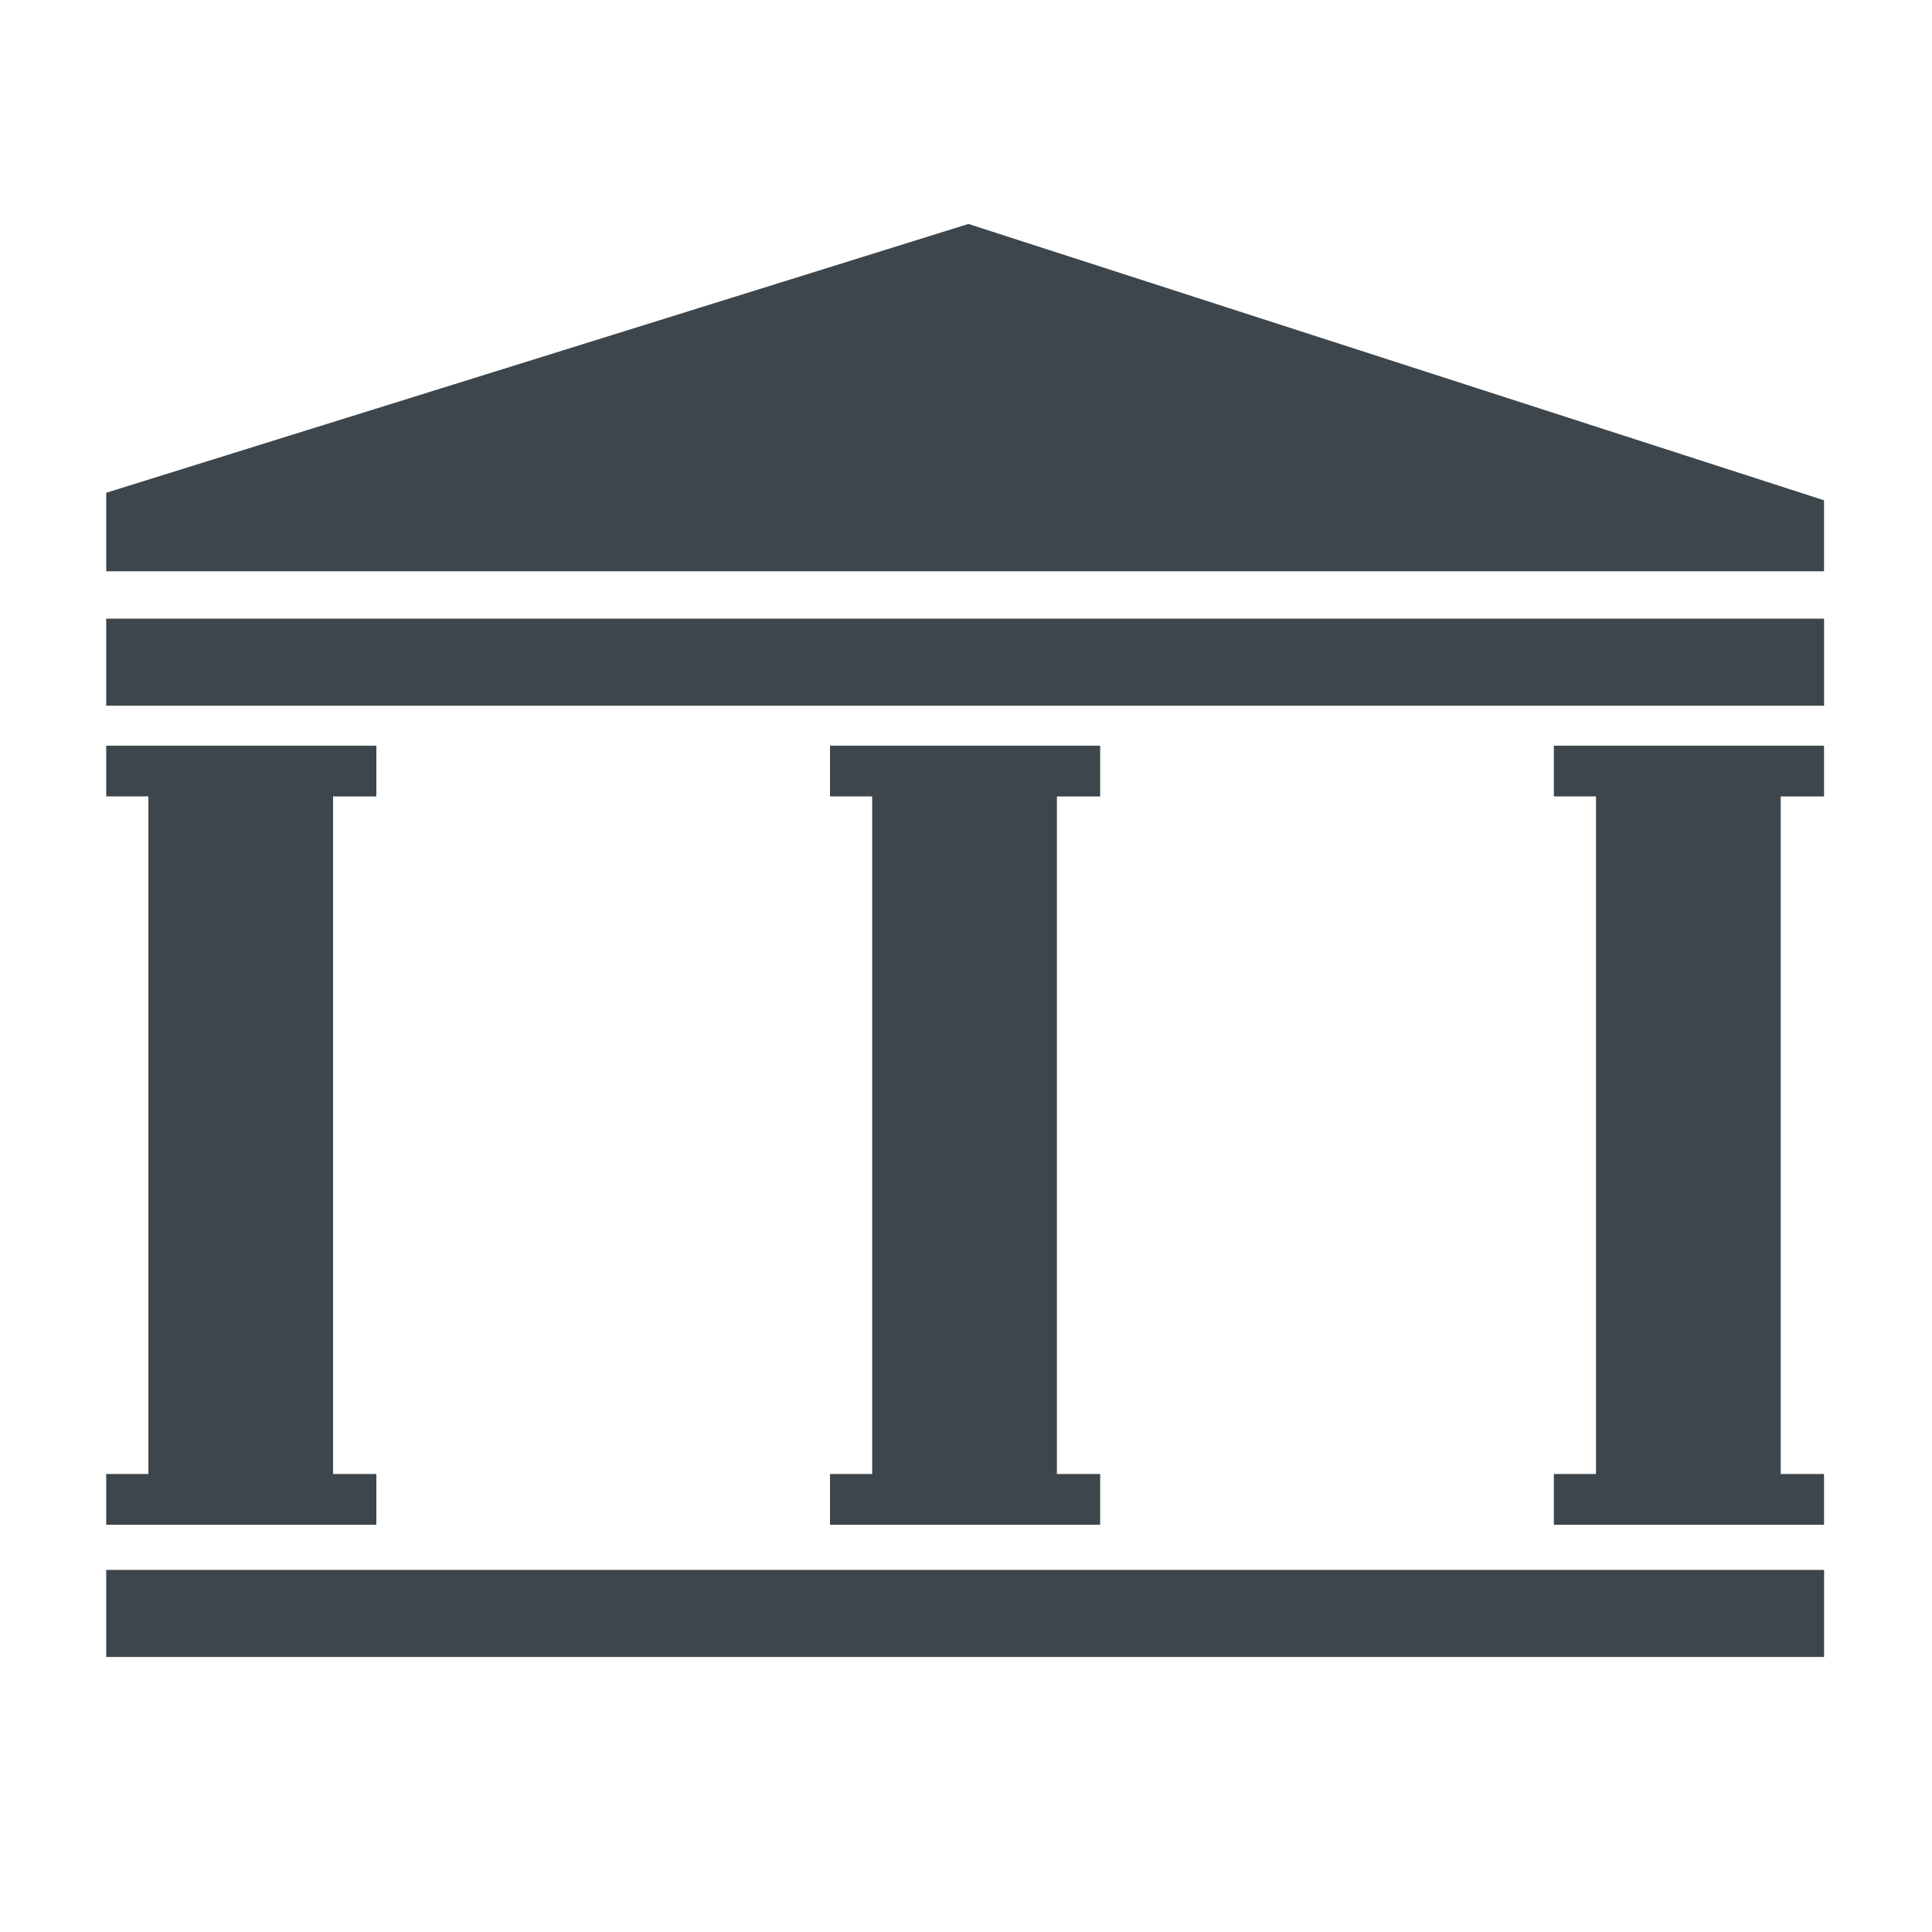
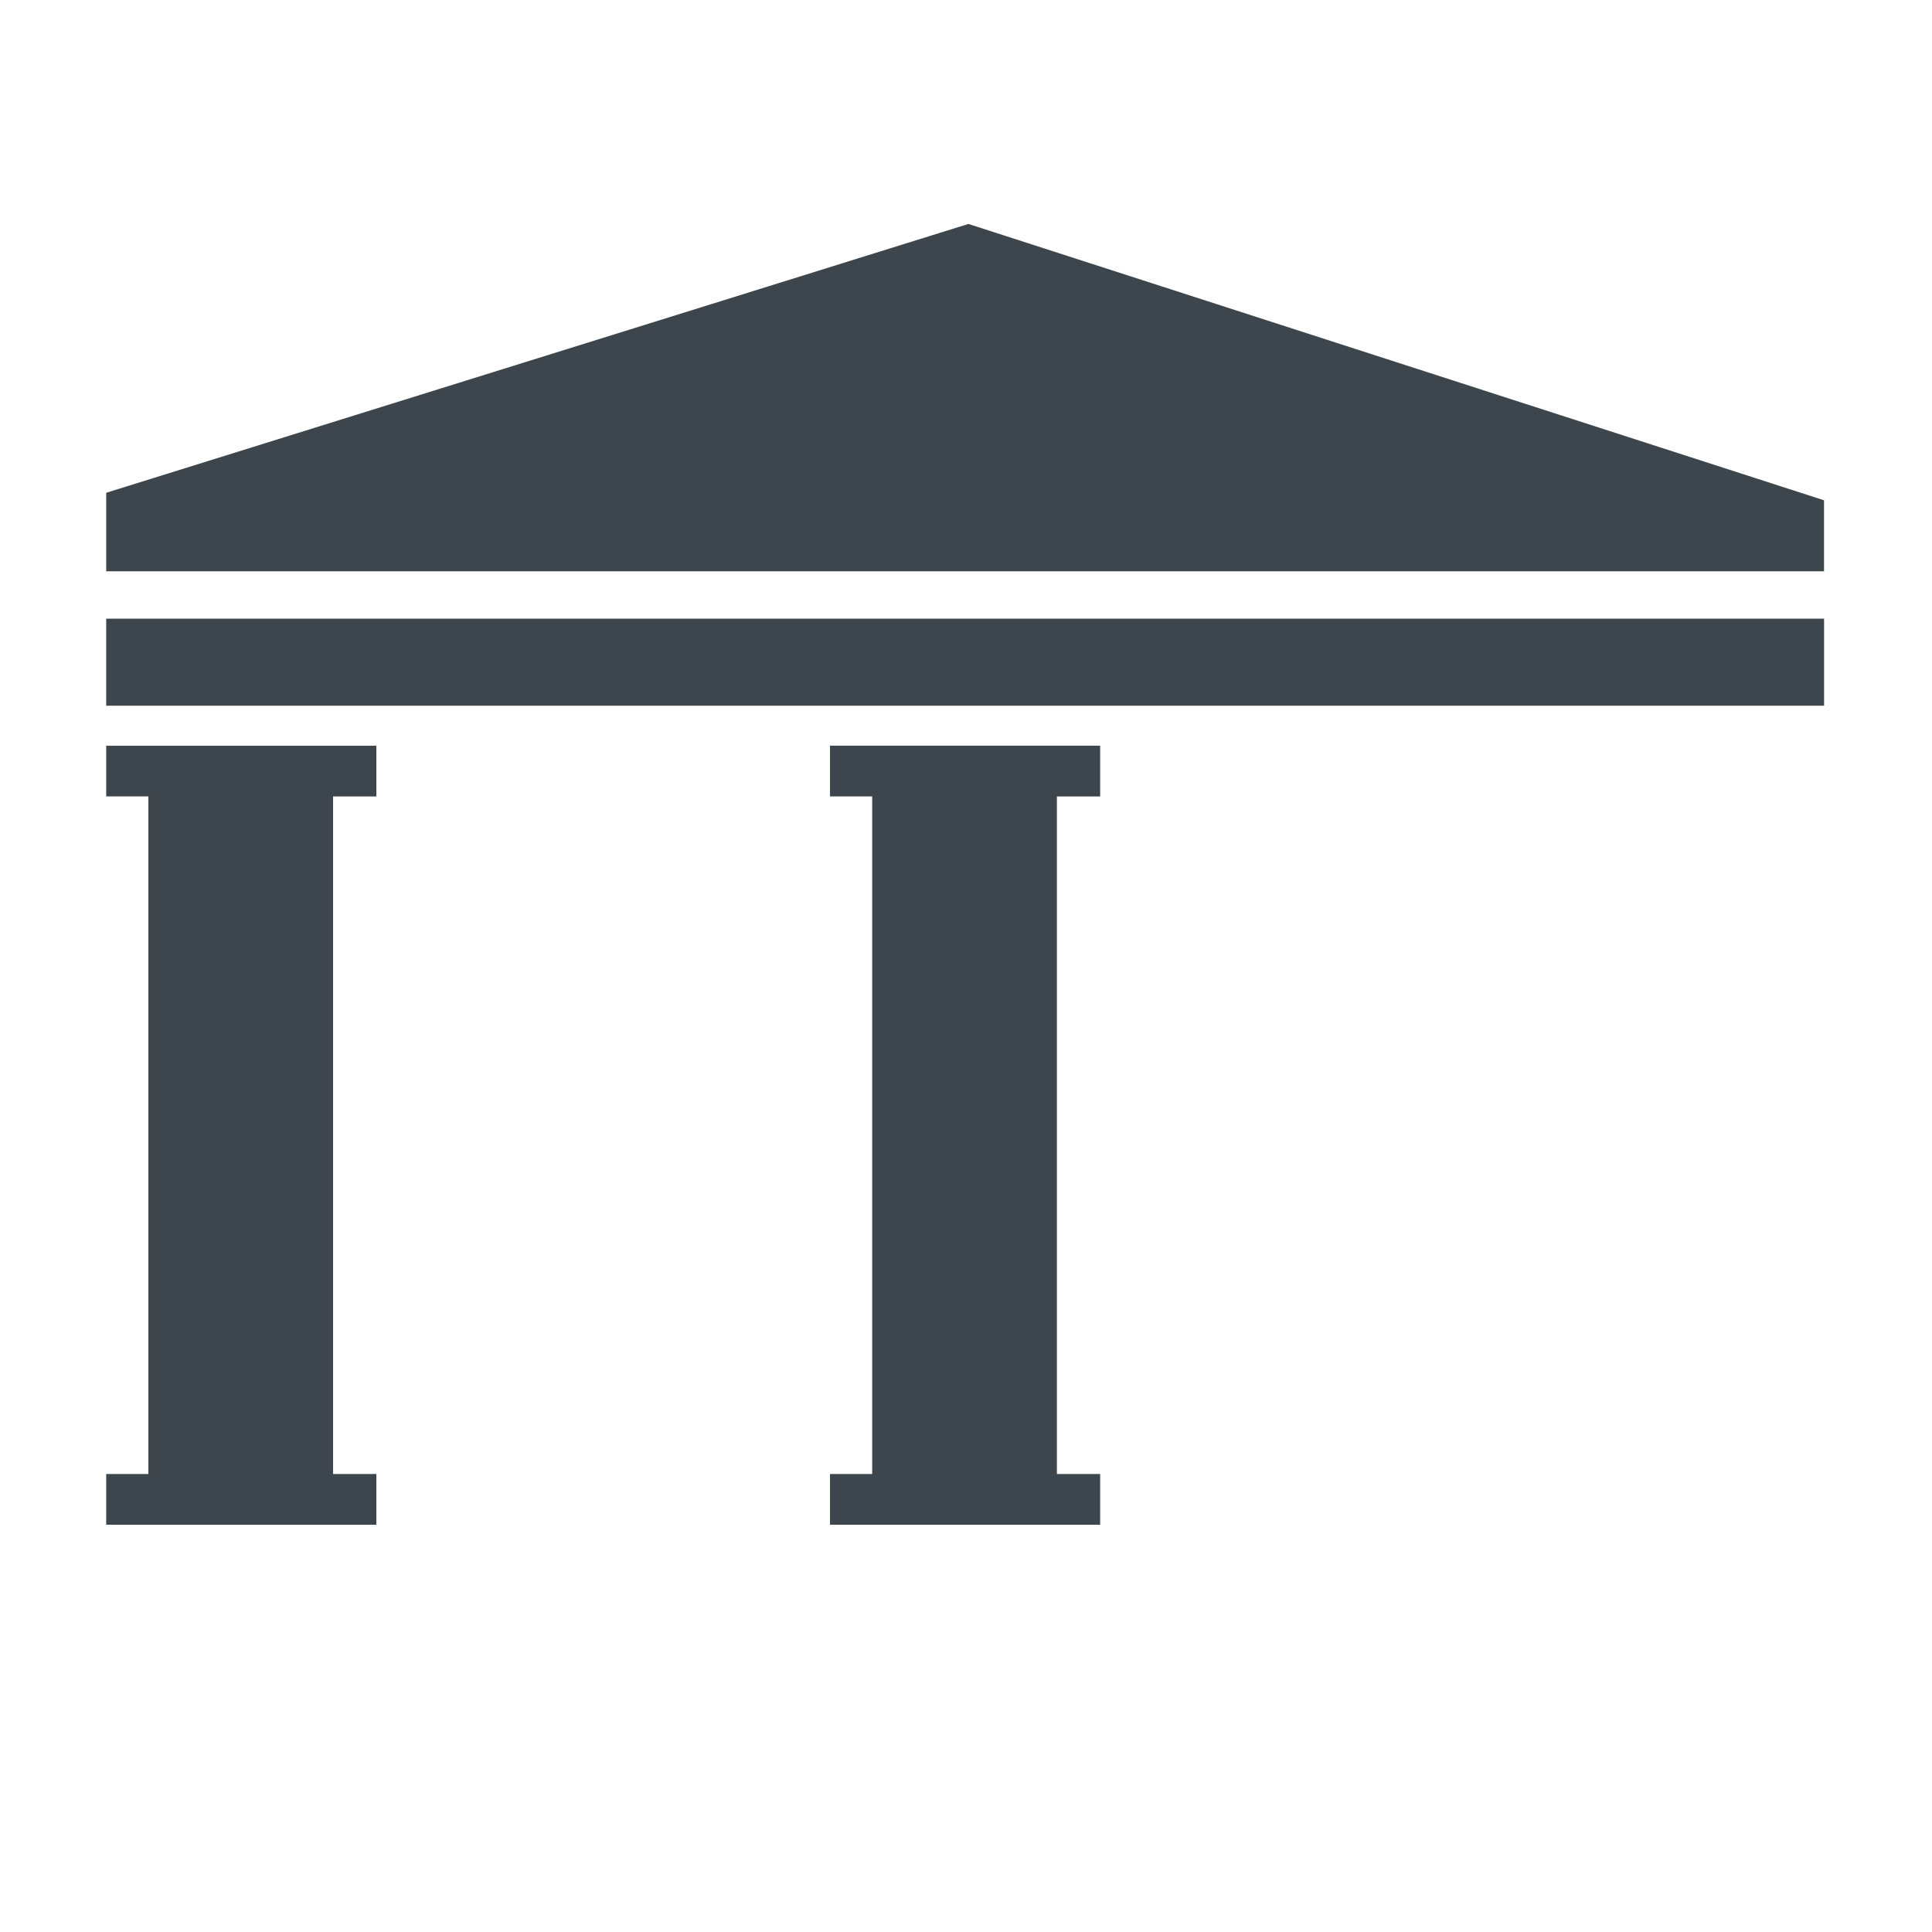
<svg xmlns="http://www.w3.org/2000/svg" version="1.1" id="Capa_1" x="0px" y="0px" width="36px" height="36px" viewBox="0 0 36 36" enable-background="new 0 0 36 36" xml:space="preserve">
  <g>
    <g>
      <g>
        <g>
          <g>
            <path fill="#3D464C" d="M1.979,13.895h0.786h3.441h0.807v0.946H6.206v12.625h0.807v0.945H6.206H2.765H1.979v-0.945h0.786V14.84       H1.979V13.895z" />
          </g>
        </g>
      </g>
      <g>
        <g>
          <g>
-             <path fill="#3D464C" d="M28.954,13.895h0.785h3.442h0.807v0.946h-0.807v12.625h0.807v0.945h-0.807h-3.442h-0.785v-0.945h0.785       V14.84h-0.785V13.895z" />
-           </g>
+             </g>
        </g>
      </g>
      <g>
        <g>
          <g>
            <path fill="#3D464C" d="M15.466,13.895h0.786h3.442H20.5v0.946h-0.806v12.625H20.5v0.945h-0.806h-3.442h-0.786v-0.945h0.786       V14.84h-0.786V13.895z" />
          </g>
        </g>
      </g>
      <polygon fill="#3D464C" points="1.979,9.182 18.045,4.173 33.988,9.322 33.988,10.645 1.979,10.645 1.979,9.182   " />
      <rect x="1.979" y="11.528" fill="#3D464C" width="32.01" height="1.622" />
-       <rect x="1.979" y="29.253" fill="#3D464C" width="32.01" height="1.622" />
    </g>
  </g>
</svg>